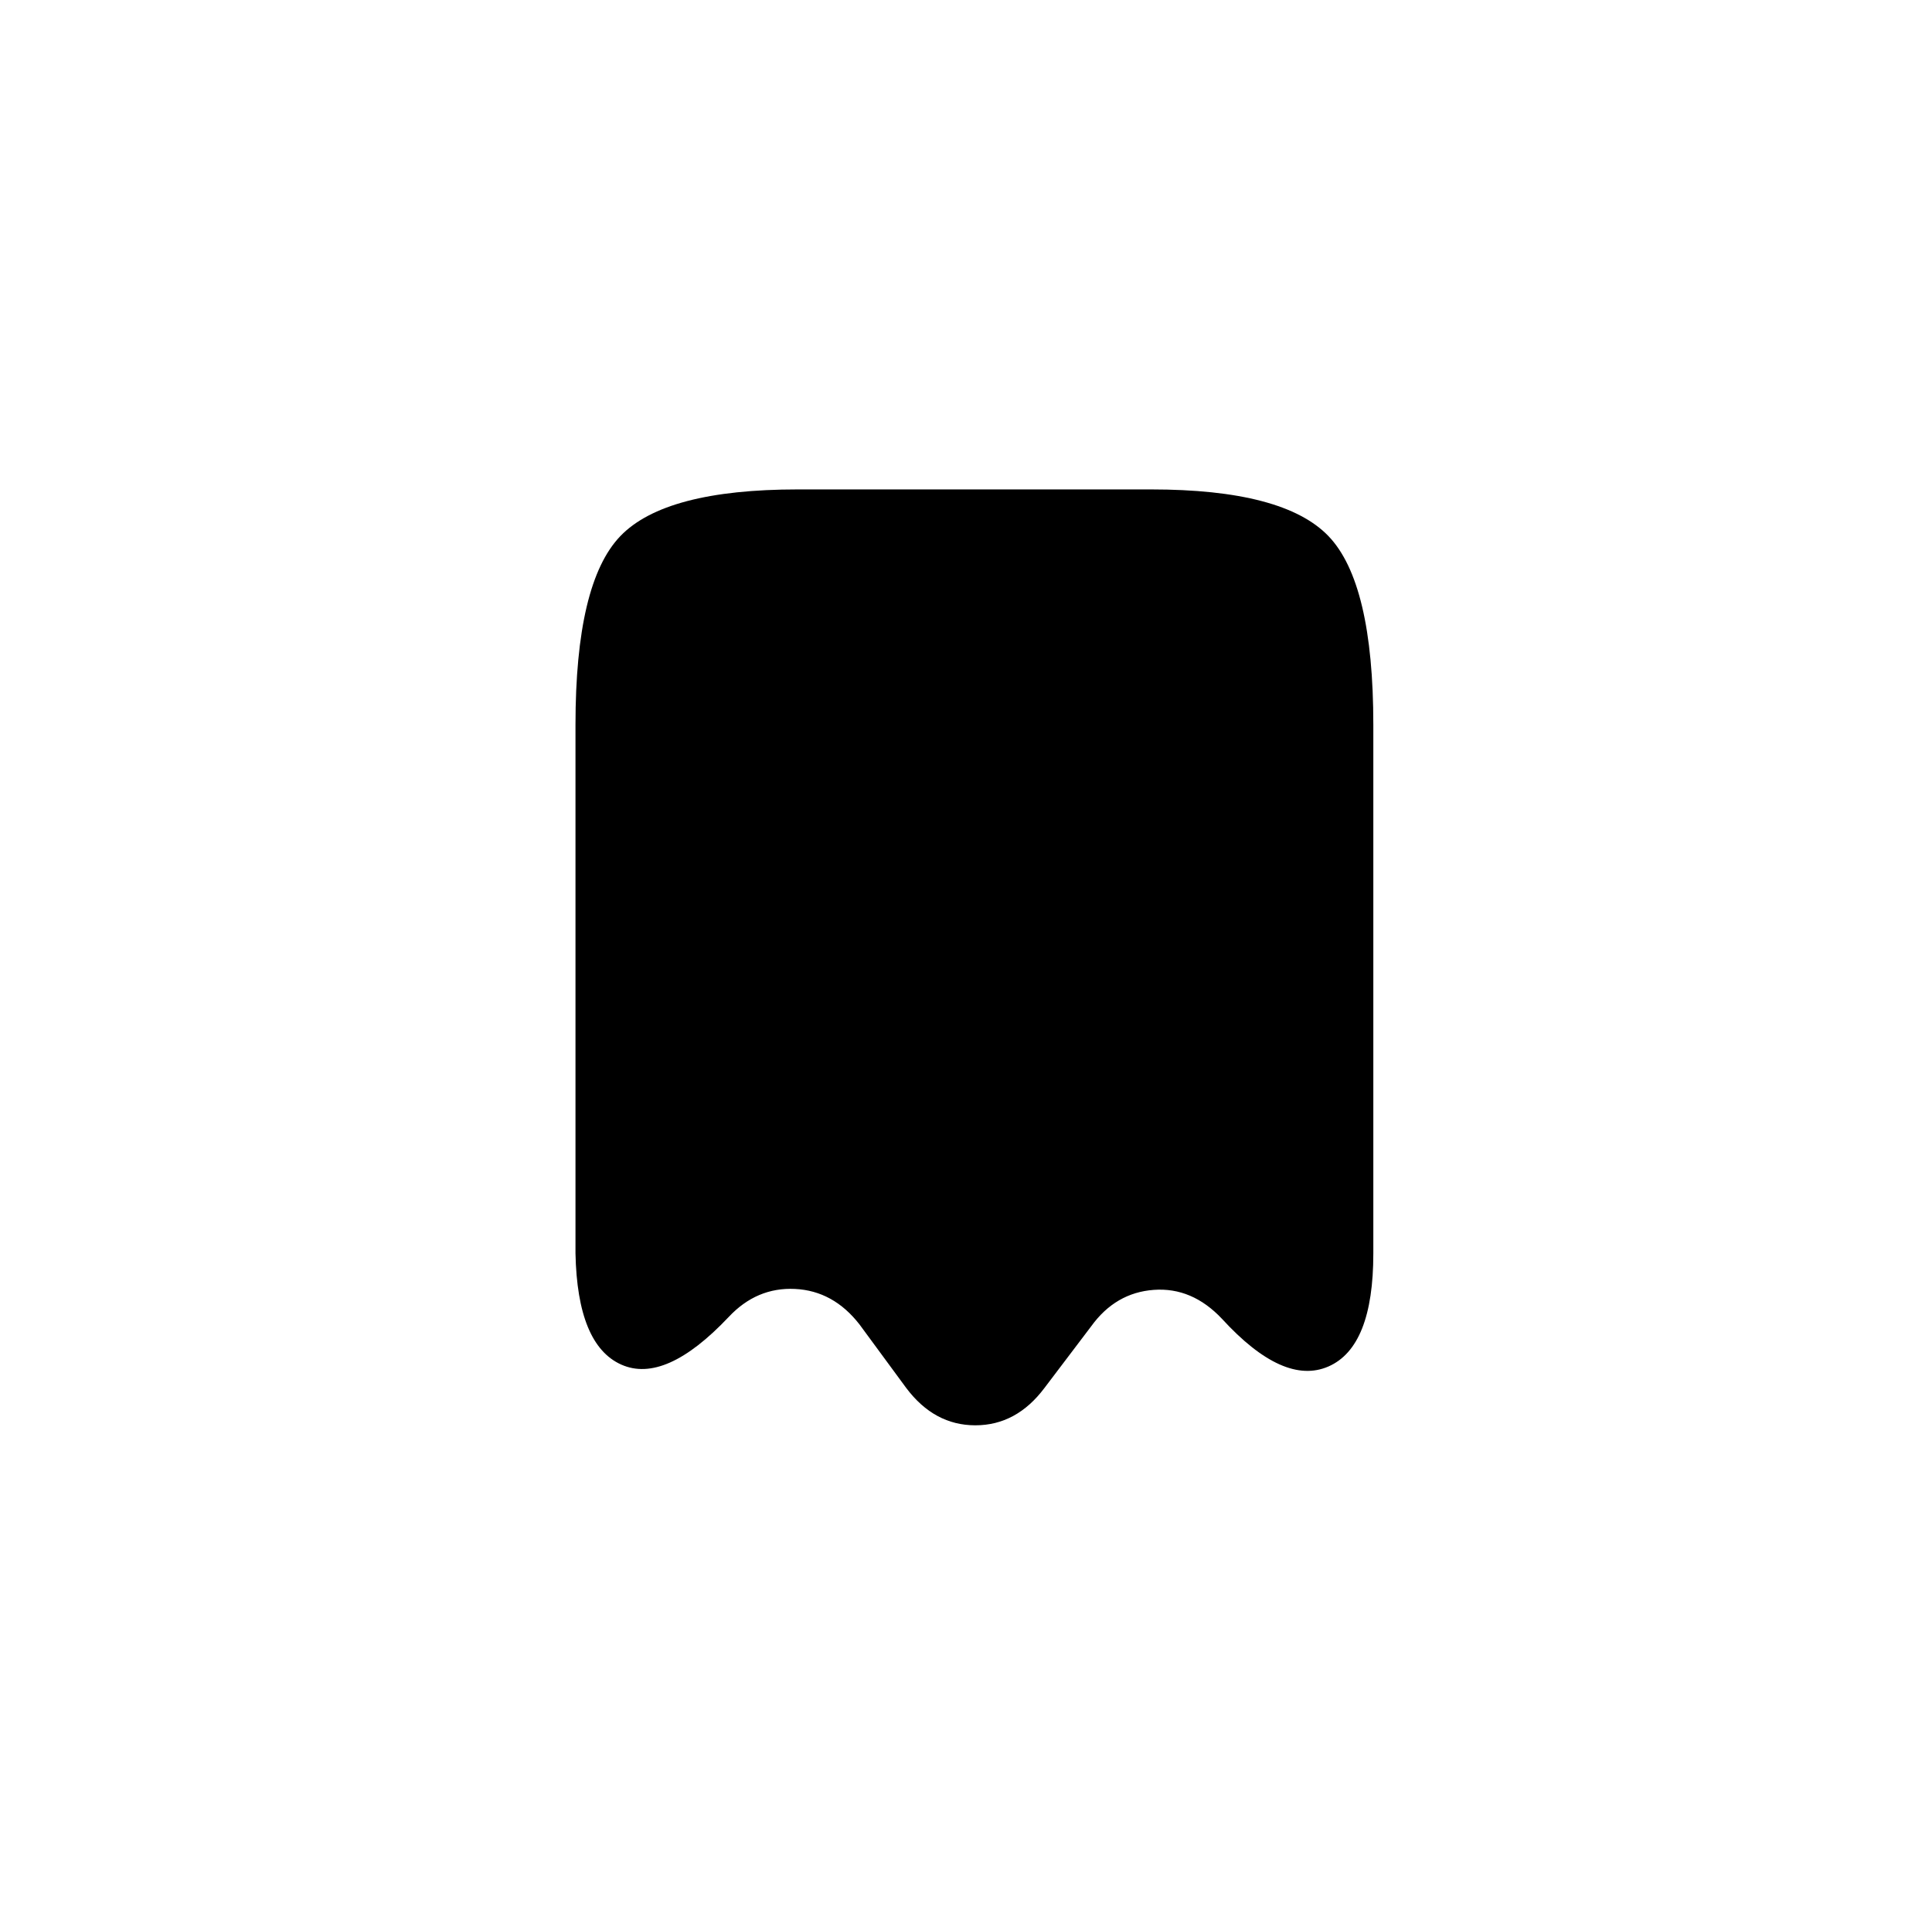
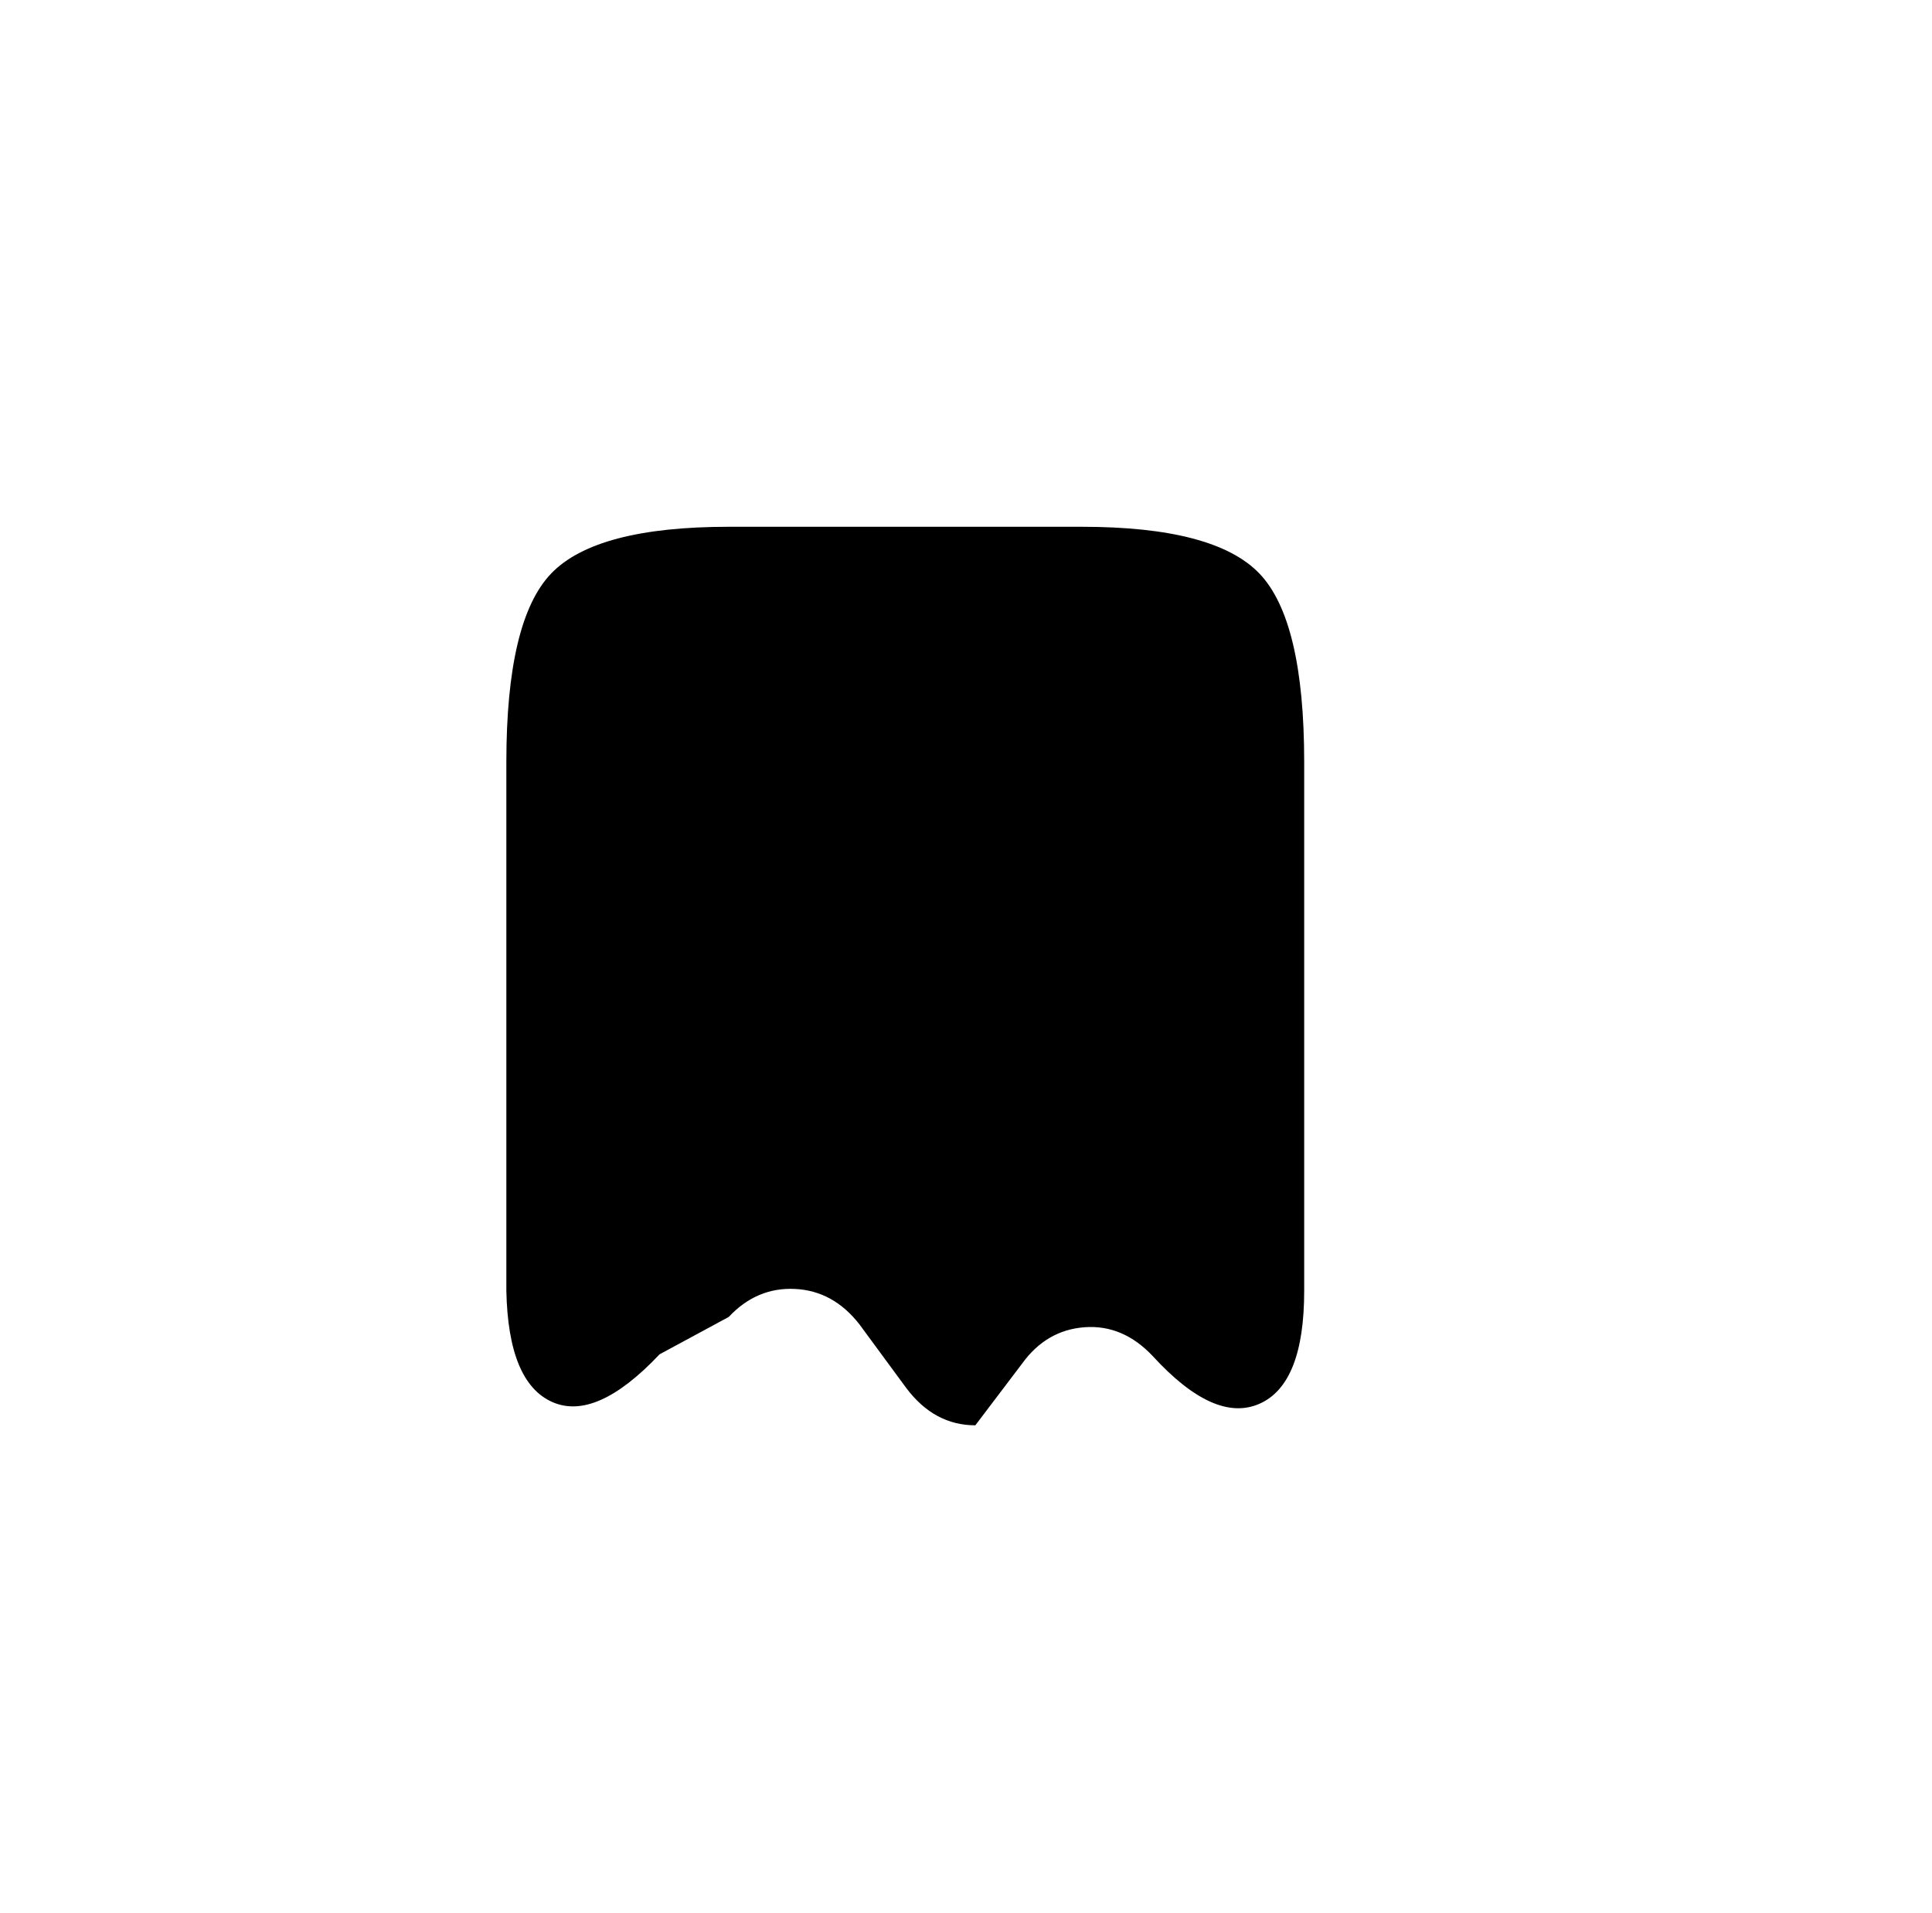
<svg xmlns="http://www.w3.org/2000/svg" version="1.1" viewBox="-10 0 1034 1024">
-   <path fill="currentColor" d="M380 705q15 -16 35.5 -15t34.5 19l25 34q15 20 37 20t37 -20l25 -33q13 -18 33.5 -19.5t36.5 15.5q33 36 57 25.5t24 -60.5v-283q0 -76 -24 -101t-95 -25h-189q-71 0 -95 25t-24 101v283q1 49 24.5 59.5t57.5 -25.5v0z" />
+   <path fill="currentColor" d="M380 705q15 -16 35.5 -15t34.5 19l25 34q15 20 37 20l25 -33q13 -18 33.5 -19.5t36.5 15.5q33 36 57 25.5t24 -60.5v-283q0 -76 -24 -101t-95 -25h-189q-71 0 -95 25t-24 101v283q1 49 24.5 59.5t57.5 -25.5v0z" />
</svg>